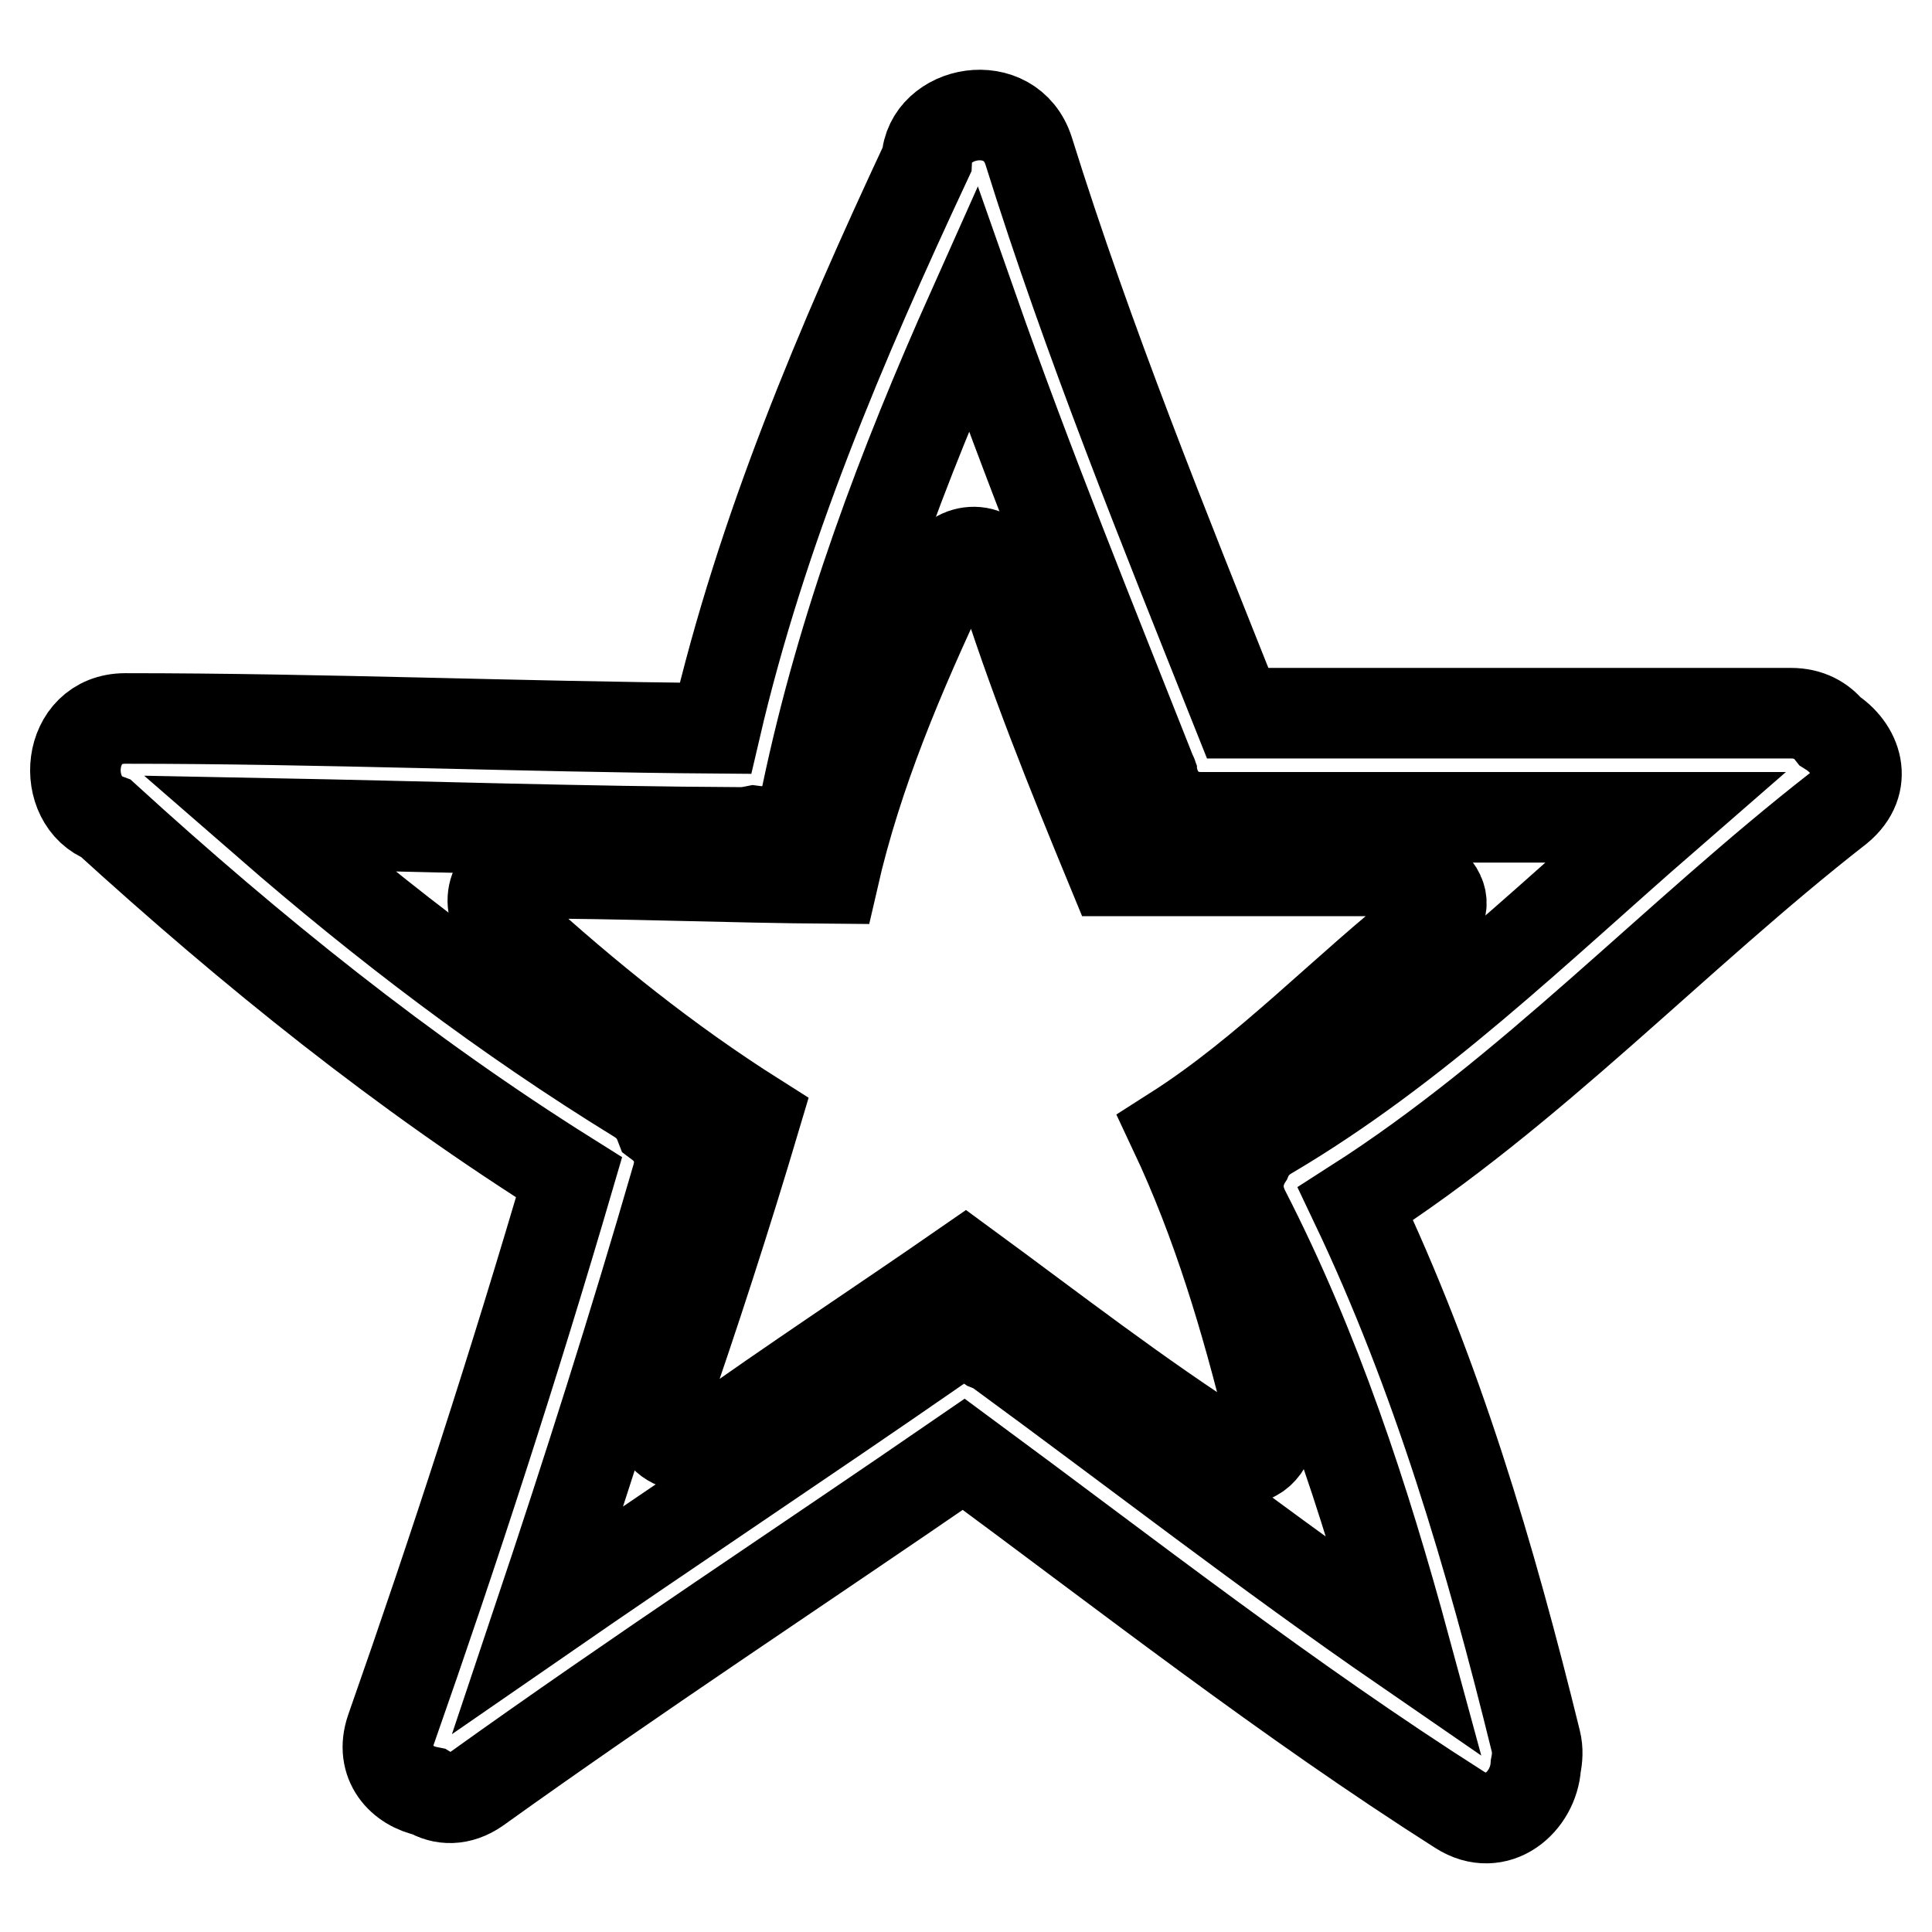
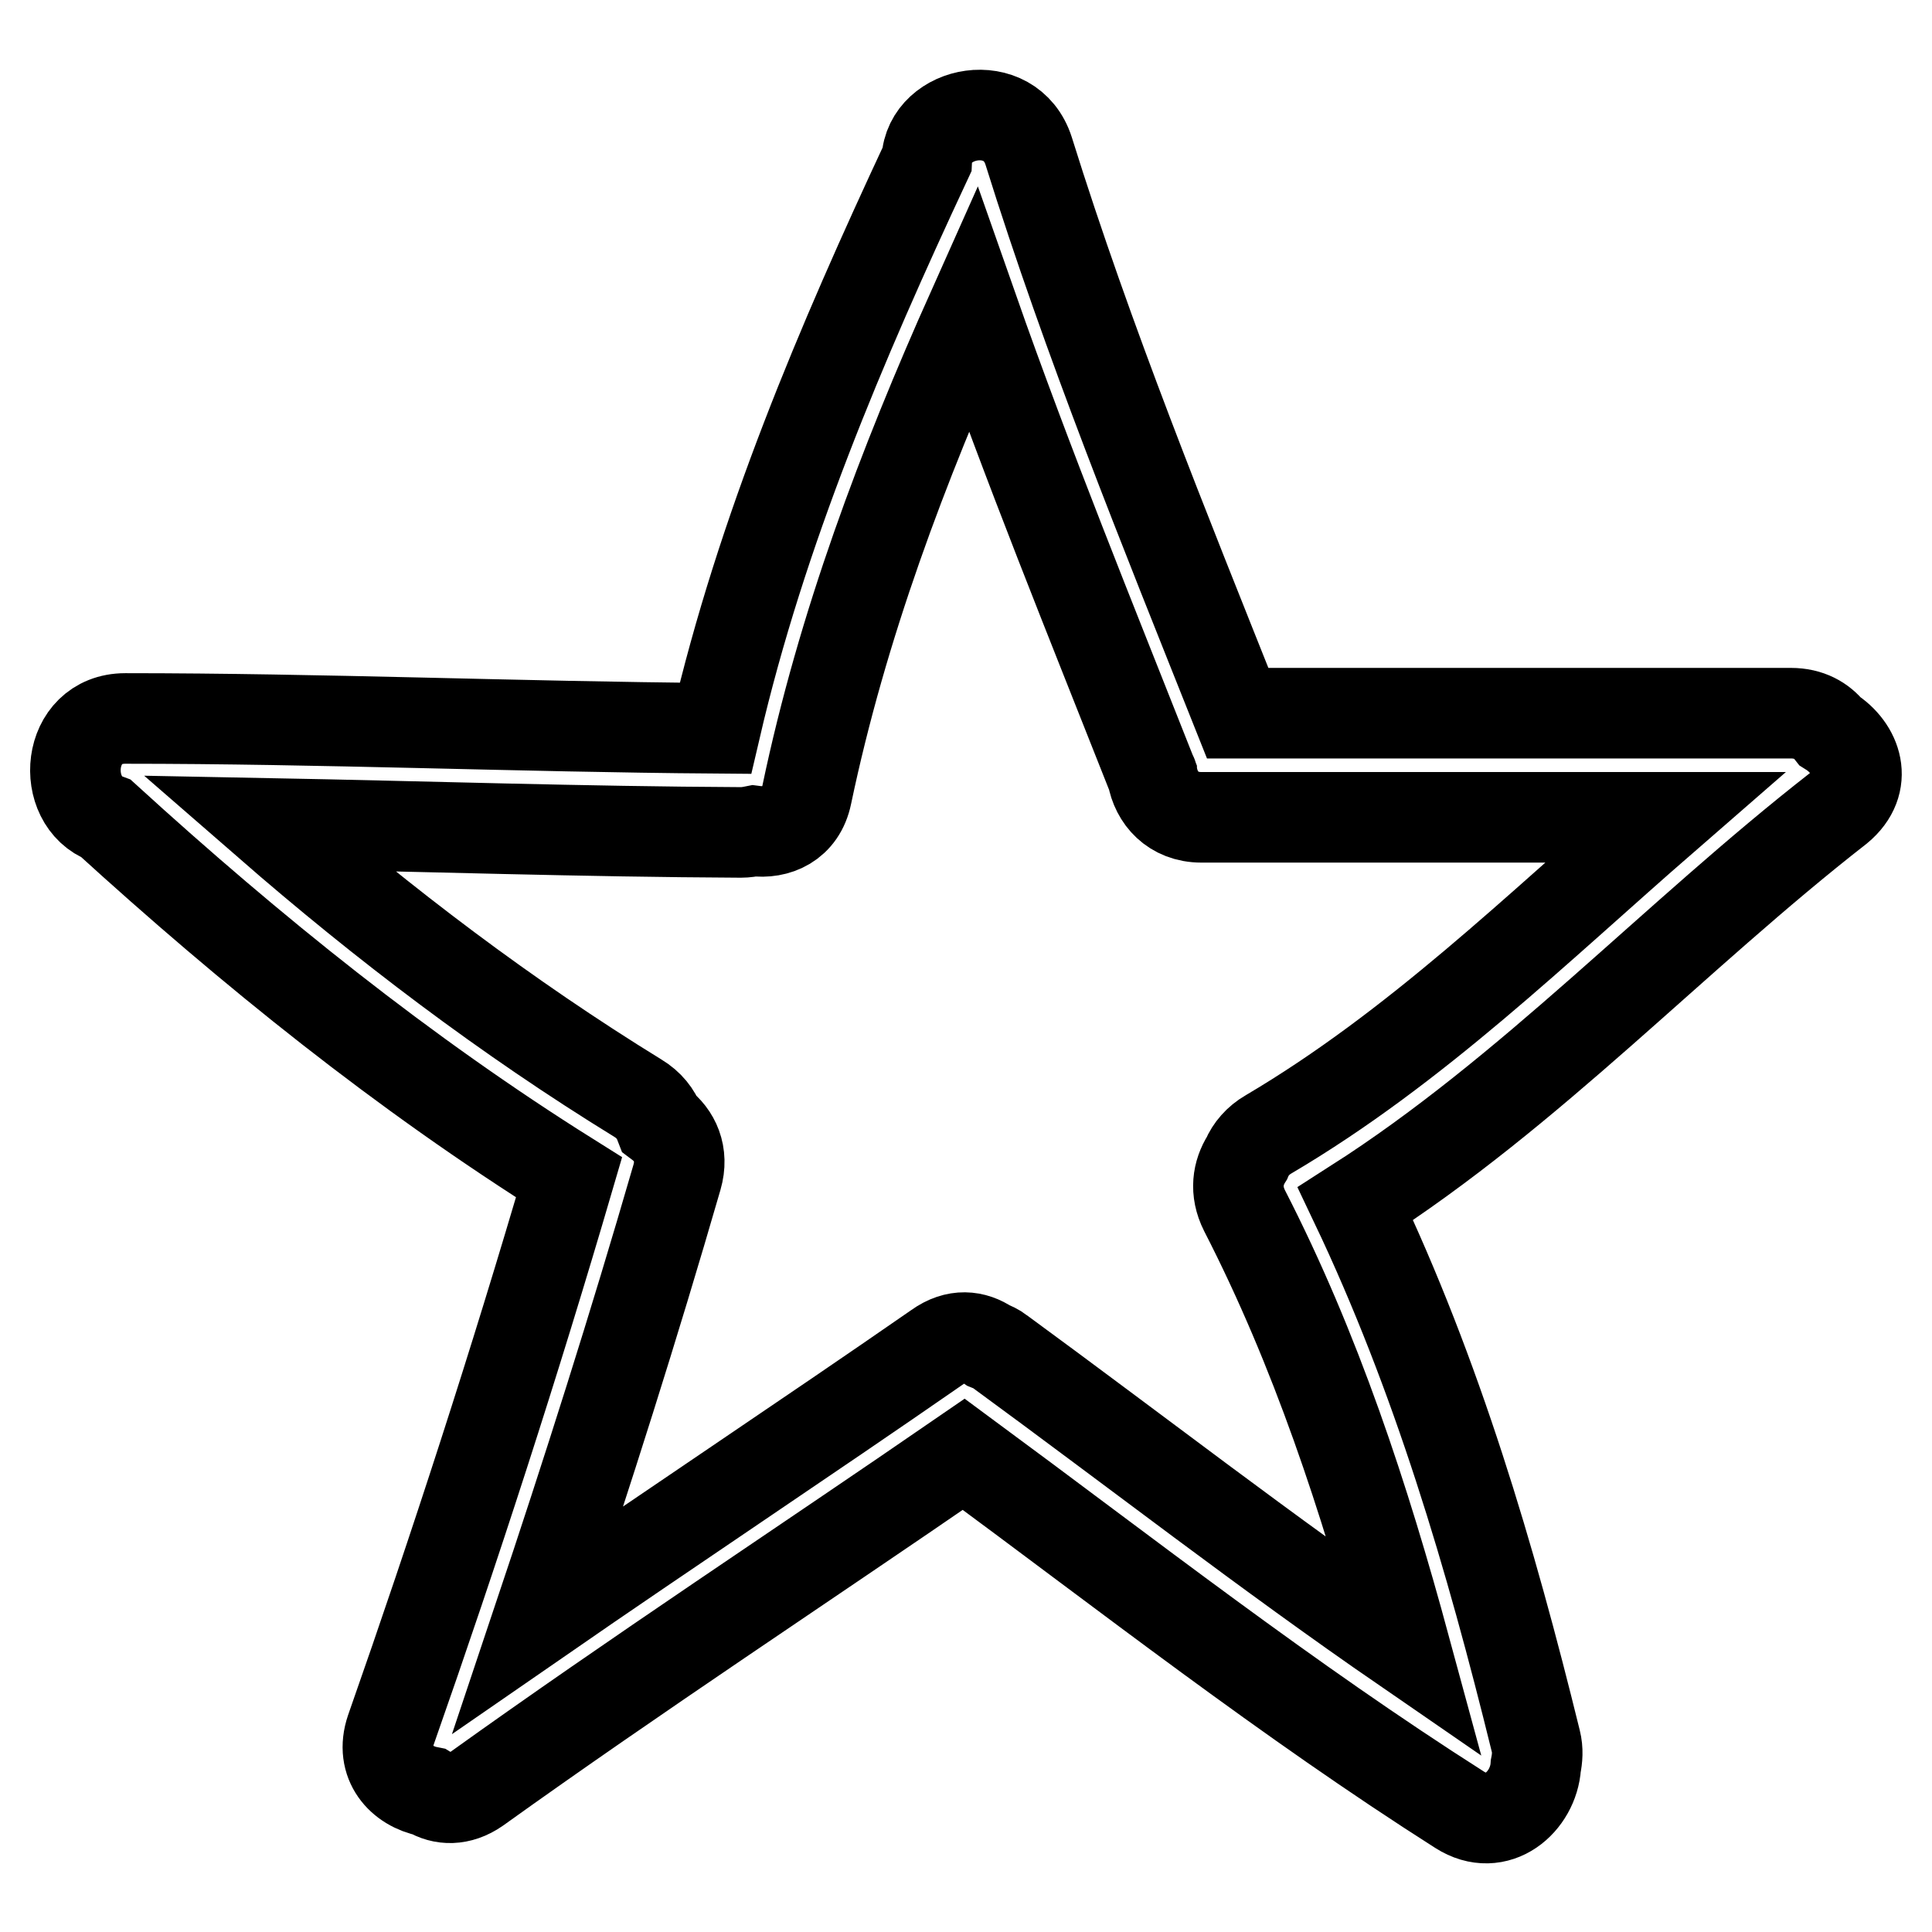
<svg xmlns="http://www.w3.org/2000/svg" version="1.1" x="0px" y="0px" viewBox="0 0 256 256" enable-background="new 0 0 256 256" xml:space="preserve">
  <g>
    <g>
      <g>
        <g>
          <path stroke-width="12" fill-opacity="0" stroke="#000000" d="M242.5,96.9c-1.1-1.4-2.8-2.4-5.2-2.4h-73.3c-9.8-24.6-19.8-49.2-27.7-74.5c-2.4-7.5-13.2-5.4-13.5,1.2c-11.4,24.4-21.9,49.1-28,75.3c-26.1-0.2-52.1-1.3-78.2-1.3c-7.9,0-8.7,11-2.5,13.3C33.3,126,53.4,142.2,75.4,156c-7.2,24.6-15.1,49-23.6,73.2c-1.5,4.4,1.4,7.5,5,8.2c1.8,1.1,4.1,1.2,6.4-0.4c21.2-15.2,43-29.5,64.5-44.3c21.7,16,42.9,32.6,65.7,47.1c5,3.2,9.8-1.1,10.1-5.8c0.2-1,0.3-2.1,0-3.3c-6-24.4-13.1-48.5-23.9-71.2c23.3-14.9,42.2-35.4,64-52.4C247.7,103.7,246,99.1,242.5,96.9z M168.1,150.3c-1.4,0.8-2.4,2-2.9,3.2c-1.2,1.9-1.6,4.3-0.3,6.9c9.5,18.5,15.9,38.1,21.3,58c-18.3-12.6-35.8-26.2-53.7-39.3c-0.5-0.4-1-0.6-1.5-0.8c-1.9-1.3-4.3-1.6-6.8,0.2c-17.6,12.2-35.4,24-52.9,36.1c6.5-19.4,12.7-38.9,18.4-58.6c0.9-3.1-0.3-5.6-2.3-7.1c-0.5-1.3-1.4-2.5-2.9-3.4c-17.4-10.7-33.6-23-49-36.4c20.9,0.4,41.8,1.1,62.7,1.2c0.6,0,1.2-0.1,1.7-0.2c3,0.4,6.2-0.9,7-4.8c4.7-22.4,12.7-43.6,22-64.4c7.3,20.8,15.6,41.2,23.7,61.7c0,0.1,0.1,0.1,0.1,0.2c0.5,2.9,2.7,5.5,6.5,5.5h61.4C203.7,123,187.6,138.8,168.1,150.3z" />
-           <path stroke-width="12" fill-opacity="0" stroke="#000000" d="M132.5,75.7c-1.3-4-7-2.9-7.2,0.6c-6.1,13-11.7,26.1-14.9,40.1c-13.9-0.1-27.8-0.7-41.6-0.7c-4.2,0-4.6,5.8-1.3,7.1c10.2,9.3,20.9,17.9,32.6,25.3c-3.9,13.1-8.1,26.1-12.6,39c-0.8,2.4,0.8,4,2.7,4.4c1,0.6,2.2,0.7,3.4-0.2c11.3-8.1,22.9-15.7,34.3-23.6c11.6,8.5,22.9,17.3,35,25c2.7,1.7,5.2-0.6,5.4-3.1c0.1-0.5,0.2-1.1,0-1.8c-3.2-13-7-25.8-12.7-37.9c12.4-7.9,22.5-18.8,34.1-27.9c2.2-1.7,1.3-4.1-0.6-5.3c-0.6-0.7-1.5-1.3-2.7-1.3h-39C142,102.3,136.7,89.2,132.5,75.7z" />
        </g>
      </g>
      <g />
      <g />
      <g />
      <g />
      <g />
      <g />
      <g />
      <g />
      <g />
      <g />
      <g />
      <g />
      <g />
      <g />
      <g />
    </g>
  </g>
</svg>